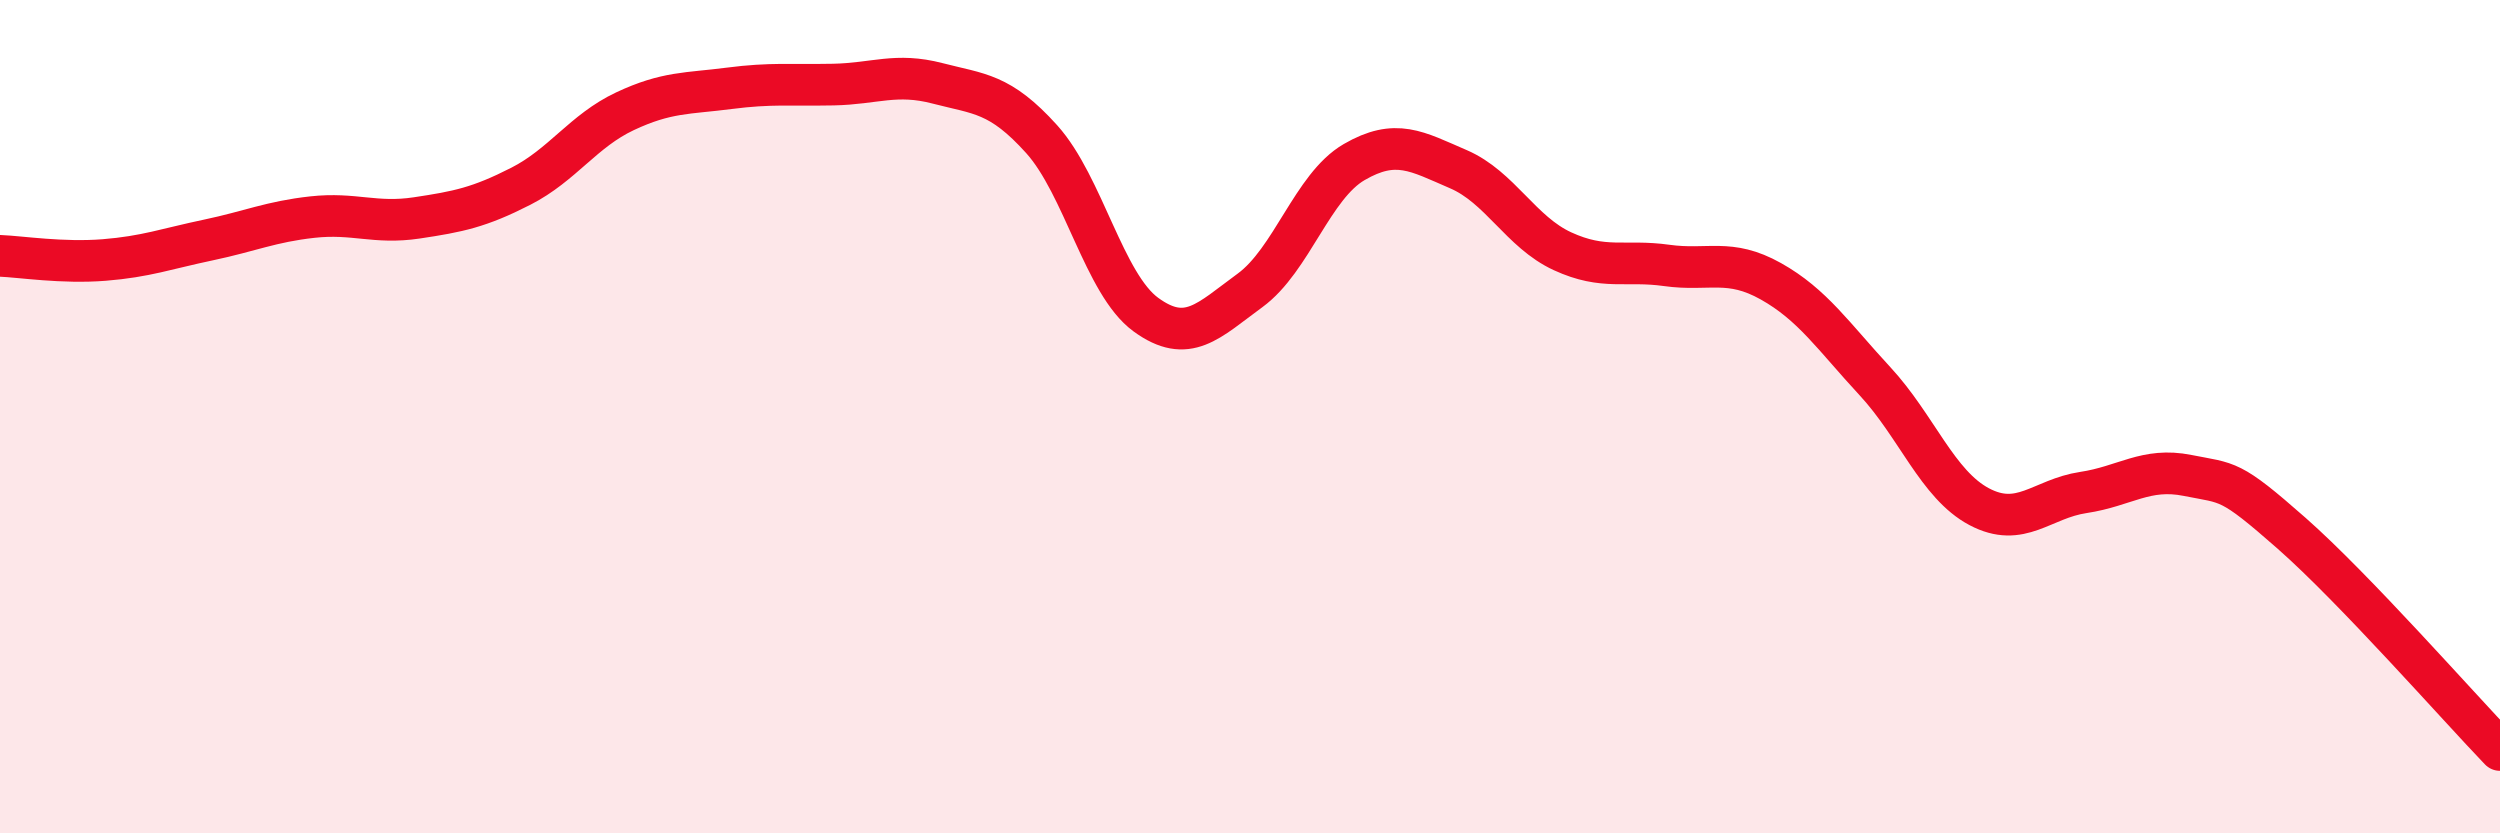
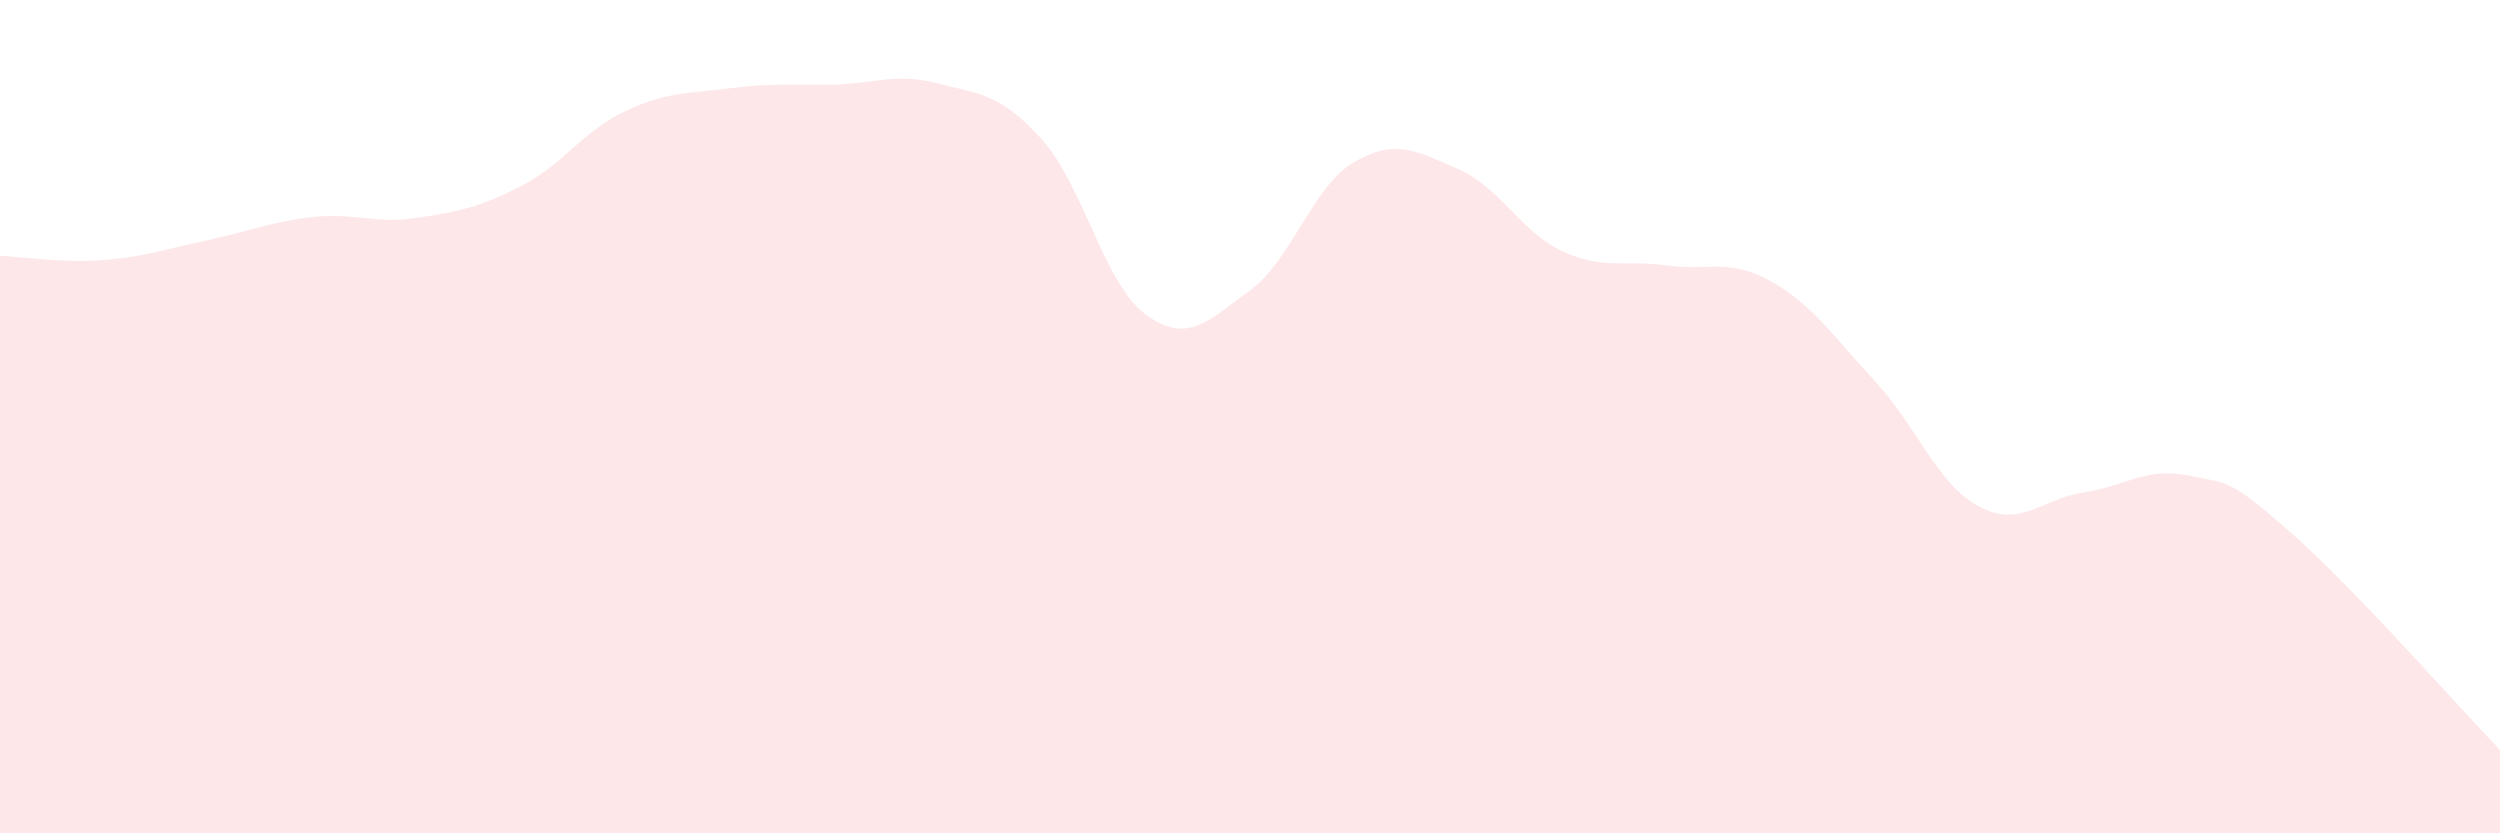
<svg xmlns="http://www.w3.org/2000/svg" width="60" height="20" viewBox="0 0 60 20">
  <path d="M 0,6.14 C 0.5,6.16 1.5,6.32 2.5,6.24 C 3.5,6.16 4,5.97 5,5.76 C 6,5.55 6.5,5.32 7.5,5.21 C 8.5,5.1 9,5.38 10,5.23 C 11,5.08 11.5,4.98 12.5,4.47 C 13.5,3.96 14,3.14 15,2.67 C 16,2.2 16.5,2.25 17.5,2.12 C 18.5,1.99 19,2.05 20,2.03 C 21,2.01 21.5,1.74 22.5,2 C 23.5,2.26 24,2.23 25,3.34 C 26,4.45 26.5,6.82 27.5,7.55 C 28.5,8.28 29,7.7 30,6.97 C 31,6.24 31.5,4.47 32.5,3.89 C 33.5,3.31 34,3.63 35,4.06 C 36,4.49 36.5,5.57 37.5,6.03 C 38.5,6.49 39,6.23 40,6.37 C 41,6.51 41.5,6.19 42.5,6.75 C 43.5,7.31 44,8.07 45,9.15 C 46,10.23 46.5,11.63 47.5,12.16 C 48.5,12.69 49,11.97 50,11.82 C 51,11.67 51.5,11.21 52.5,11.41 C 53.5,11.61 53.5,11.48 55,12.8 C 56.5,14.12 59,16.96 60,18L60 20L0 20Z" fill="#EB0A25" opacity="0.1" stroke-linecap="round" stroke-linejoin="round" />
-   <path d="M 0,6.14 C 0.5,6.16 1.5,6.32 2.5,6.24 C 3.5,6.16 4,5.97 5,5.76 C 6,5.55 6.5,5.32 7.5,5.21 C 8.5,5.1 9,5.38 10,5.23 C 11,5.08 11.5,4.98 12.5,4.47 C 13.5,3.96 14,3.14 15,2.67 C 16,2.2 16.5,2.25 17.5,2.12 C 18.5,1.99 19,2.05 20,2.03 C 21,2.01 21.5,1.74 22.5,2 C 23.5,2.26 24,2.23 25,3.34 C 26,4.45 26.5,6.82 27.5,7.55 C 28.5,8.28 29,7.7 30,6.97 C 31,6.24 31.5,4.47 32.5,3.89 C 33.5,3.31 34,3.63 35,4.06 C 36,4.49 36.5,5.57 37.5,6.03 C 38.5,6.49 39,6.23 40,6.37 C 41,6.51 41.5,6.19 42.5,6.75 C 43.5,7.31 44,8.07 45,9.15 C 46,10.23 46.5,11.63 47.5,12.16 C 48.5,12.69 49,11.97 50,11.82 C 51,11.67 51.5,11.21 52.5,11.41 C 53.5,11.61 53.5,11.48 55,12.8 C 56.5,14.12 59,16.96 60,18" stroke="#EB0A25" stroke-width="1" fill="none" stroke-linecap="round" stroke-linejoin="round" />
</svg>